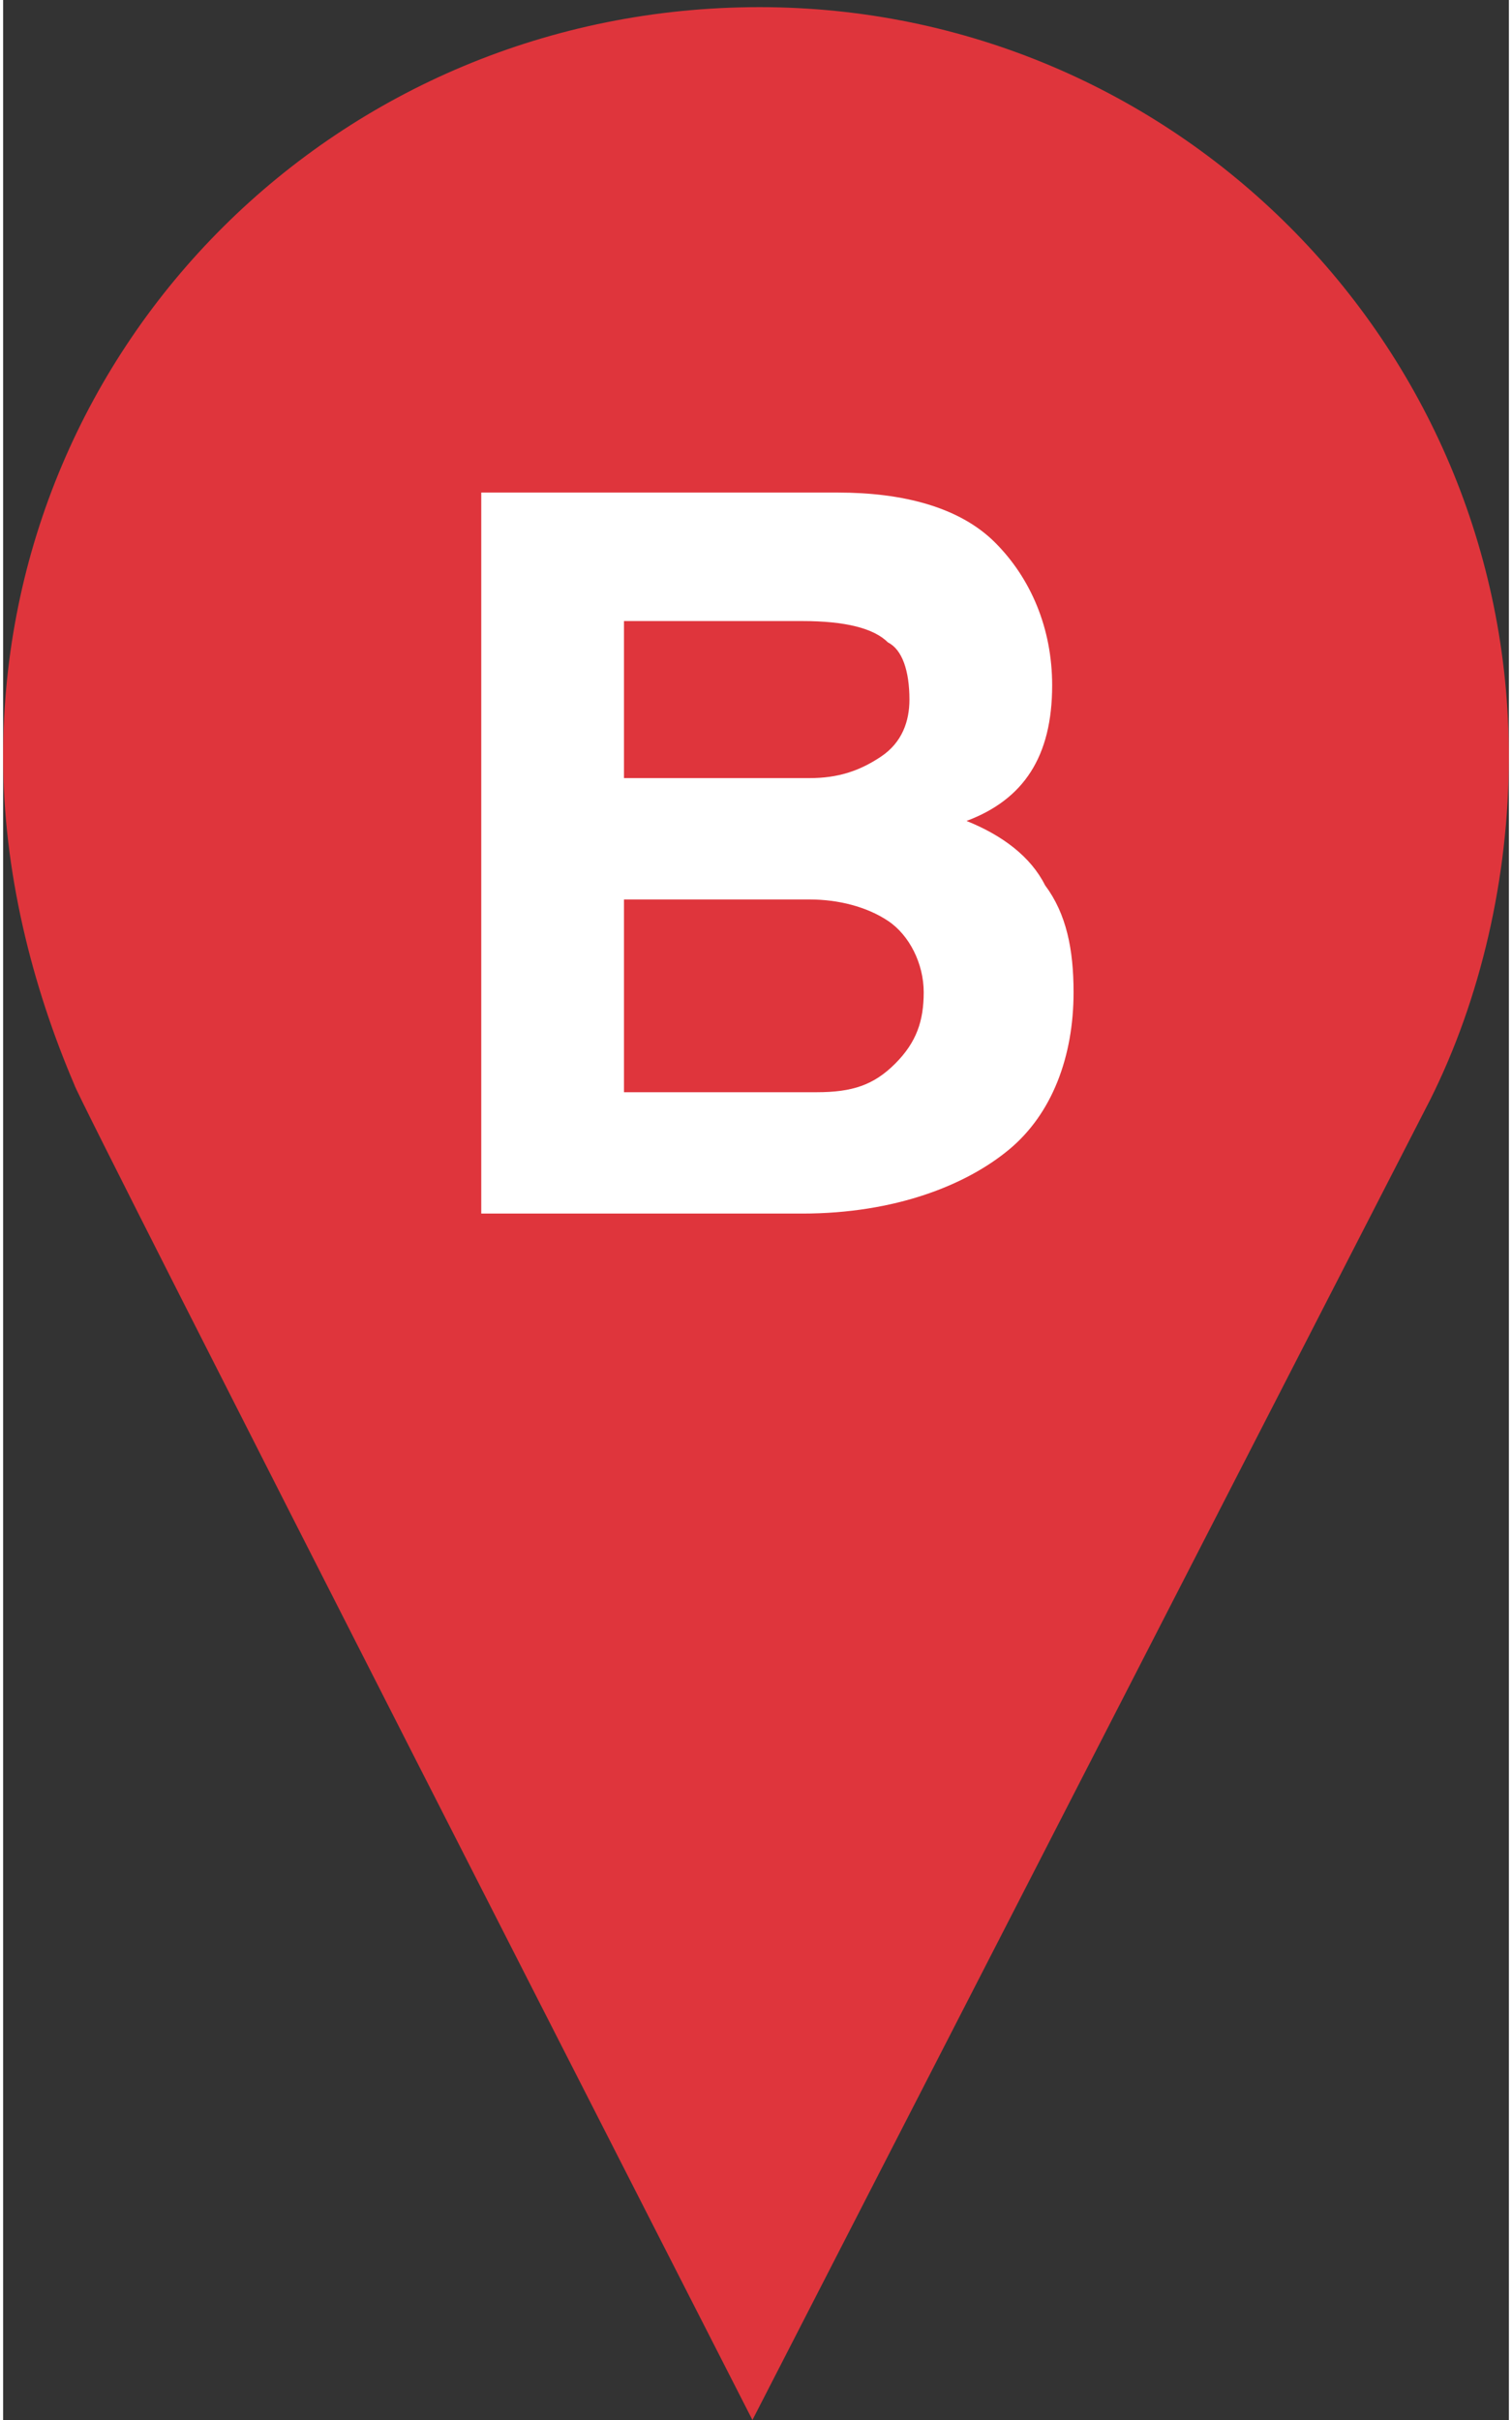
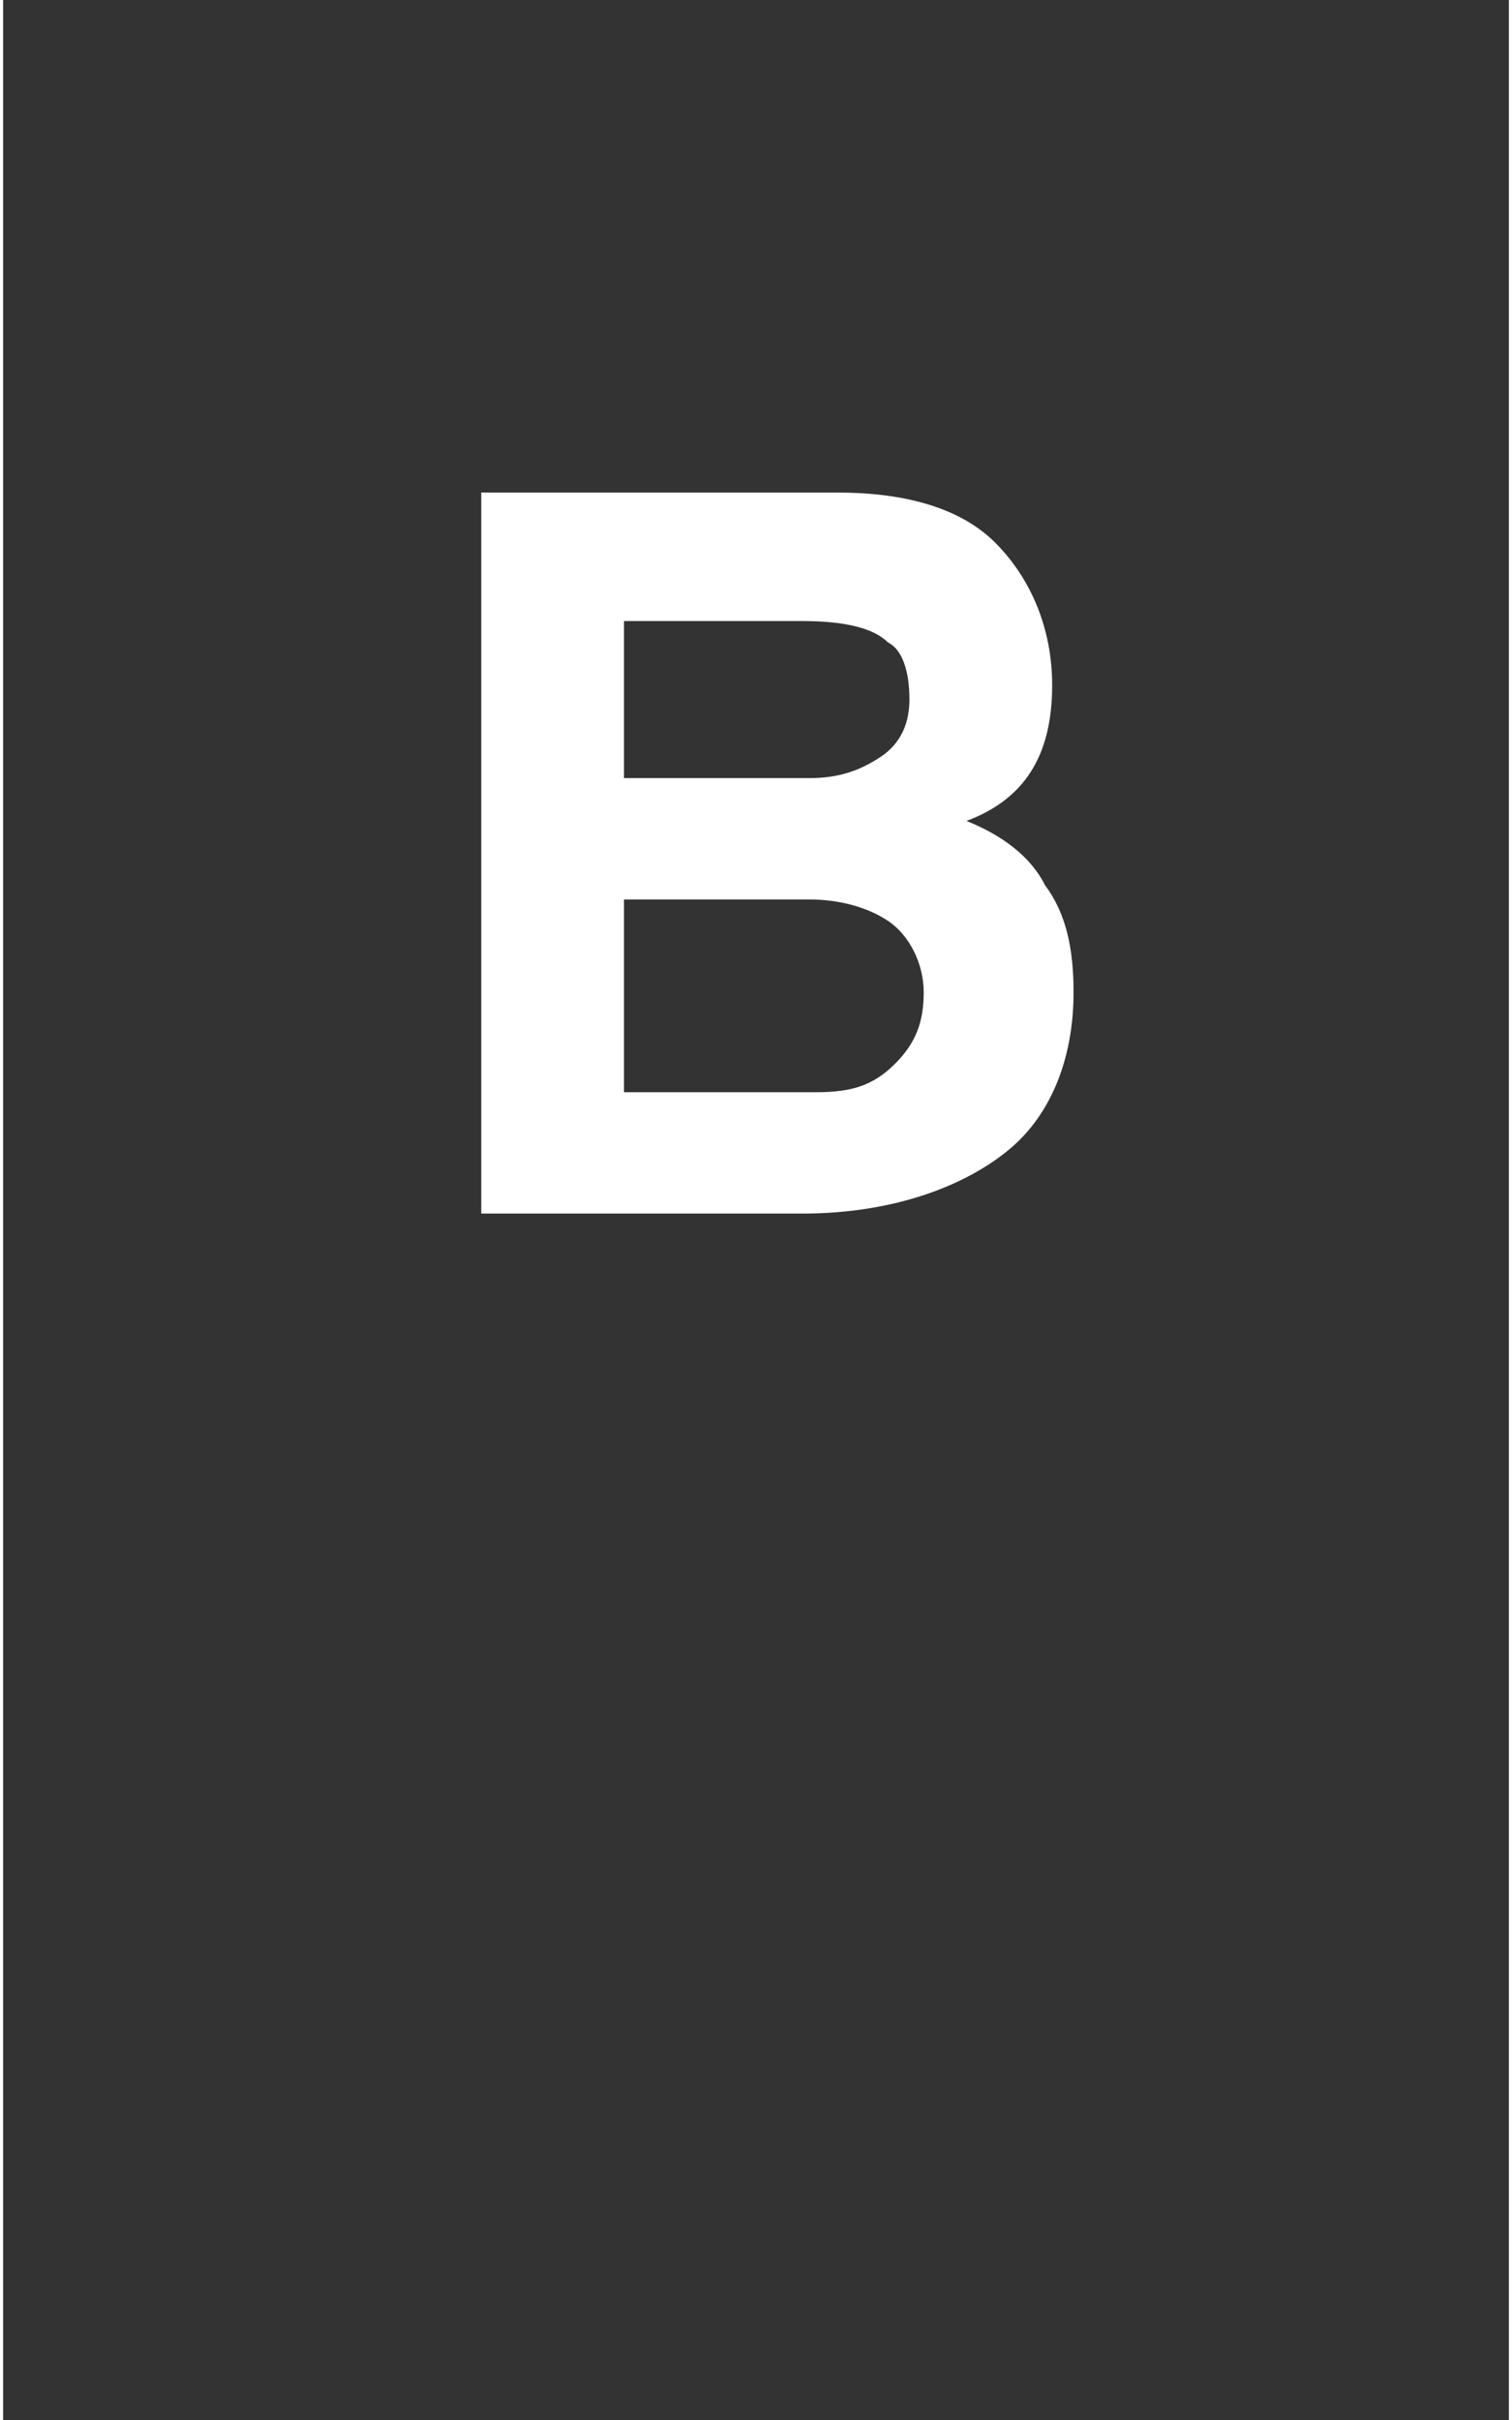
<svg xmlns="http://www.w3.org/2000/svg" width="25px" height="40px" viewBox="0 0 21.1 33.9">
  <rect x="0" y="0" width="21.1" height="33.9" fill="#333333" stroke="none" />
-   <path fill="#DF353C" d="M10.6,0.1C4.7,0.1,0,4.8,0,10.6c0,1.6,0.4,3.2,1,4.6c0,0.1,9.5,18.7,9.5,18.7L20,15.4c0.7-1.4,1.1-3.1,1.1-4.8C21.1,4.8,16.4,0.1,10.6,0.1z" />
  <path fill="#FFFFFF" d="M11.7,6.9c0.9,0,1.7,0.2,2.2,0.7s0.8,1.2,0.8,2c0,1-0.4,1.6-1.2,1.9c0.5,0.2,0.9,0.5,1.1,0.9c0.3,0.4,0.4,0.9,0.4,1.5c0,0.9-0.3,1.7-0.9,2.2S12.5,17,11.2,17H6.7V6.9H11.7z M8.7,8.7v2.2h2.6c0.4,0,0.7-0.1,1-0.3c0.3-0.2,0.4-0.5,0.4-0.8c0-0.4-0.1-0.7-0.3-0.8c-0.2-0.2-0.6-0.3-1.2-0.3C11.2,8.7,8.7,8.7,8.7,8.7z M8.7,12.6v2.7h2.7c0.5,0,0.8-0.1,1.1-0.4s0.4-0.6,0.4-1c0-0.4-0.2-0.8-0.5-1c-0.3-0.2-0.7-0.3-1.1-0.3L8.7,12.6L8.7,12.6z" />
</svg>